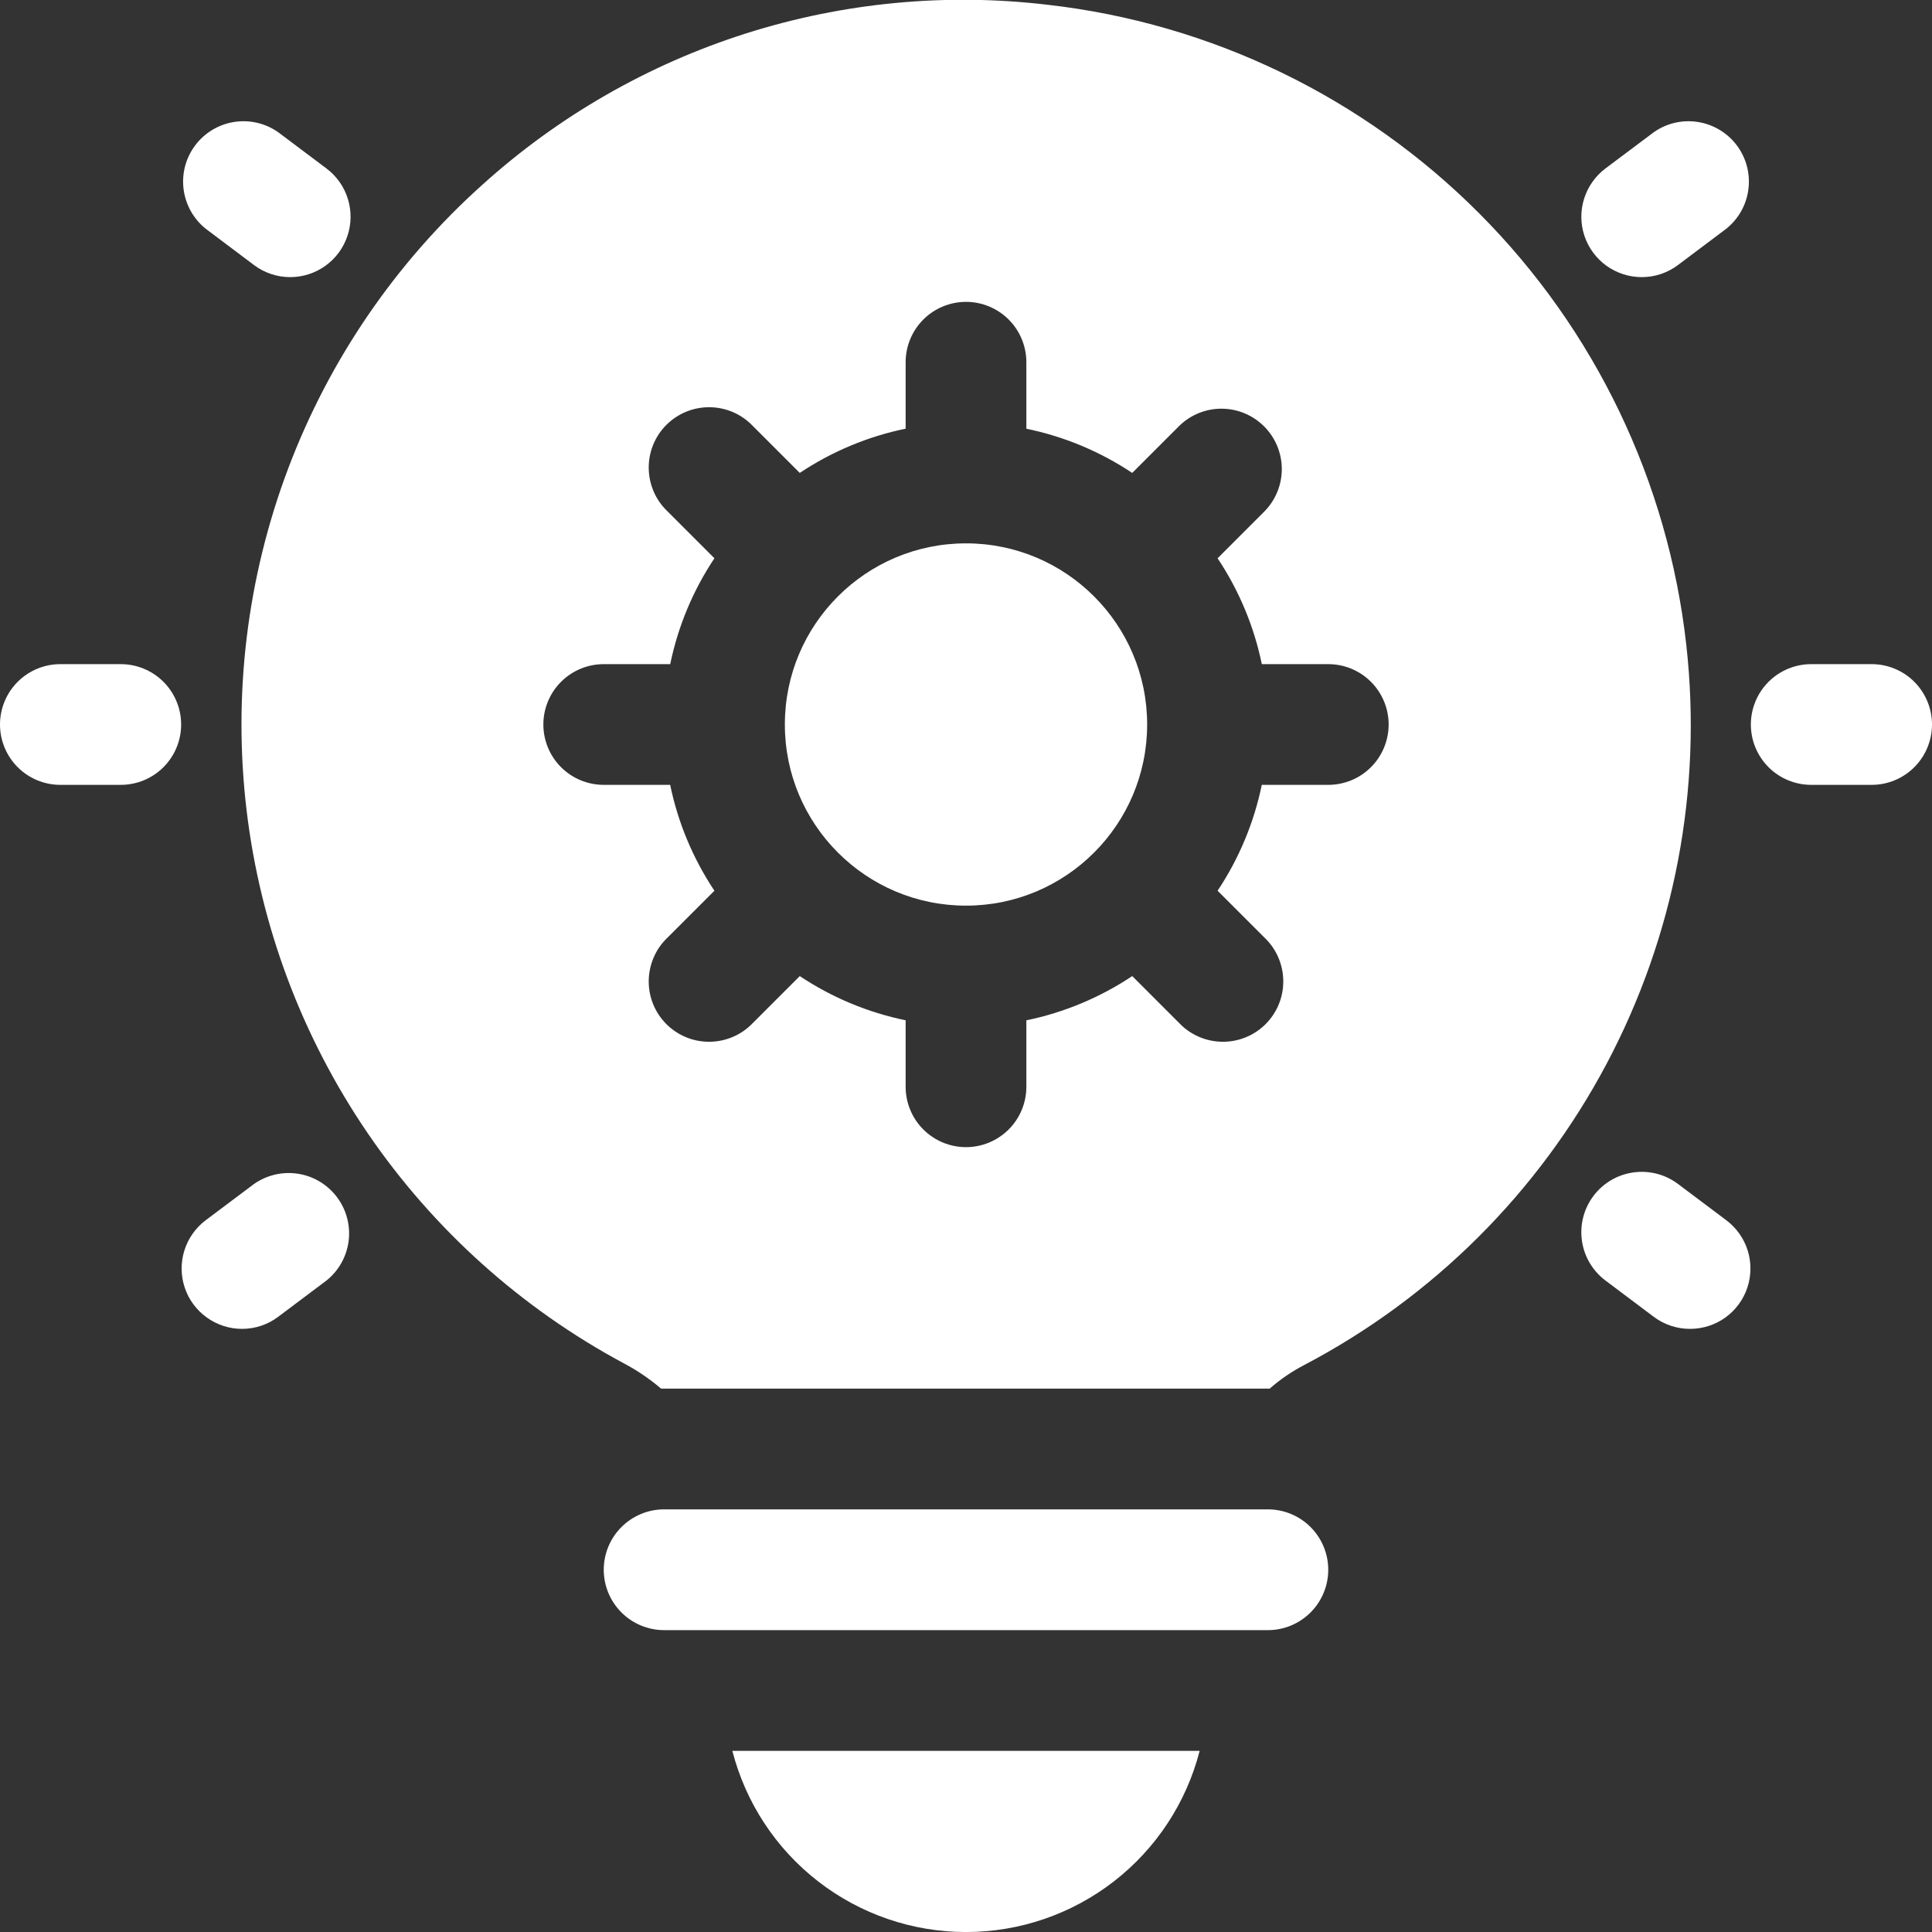
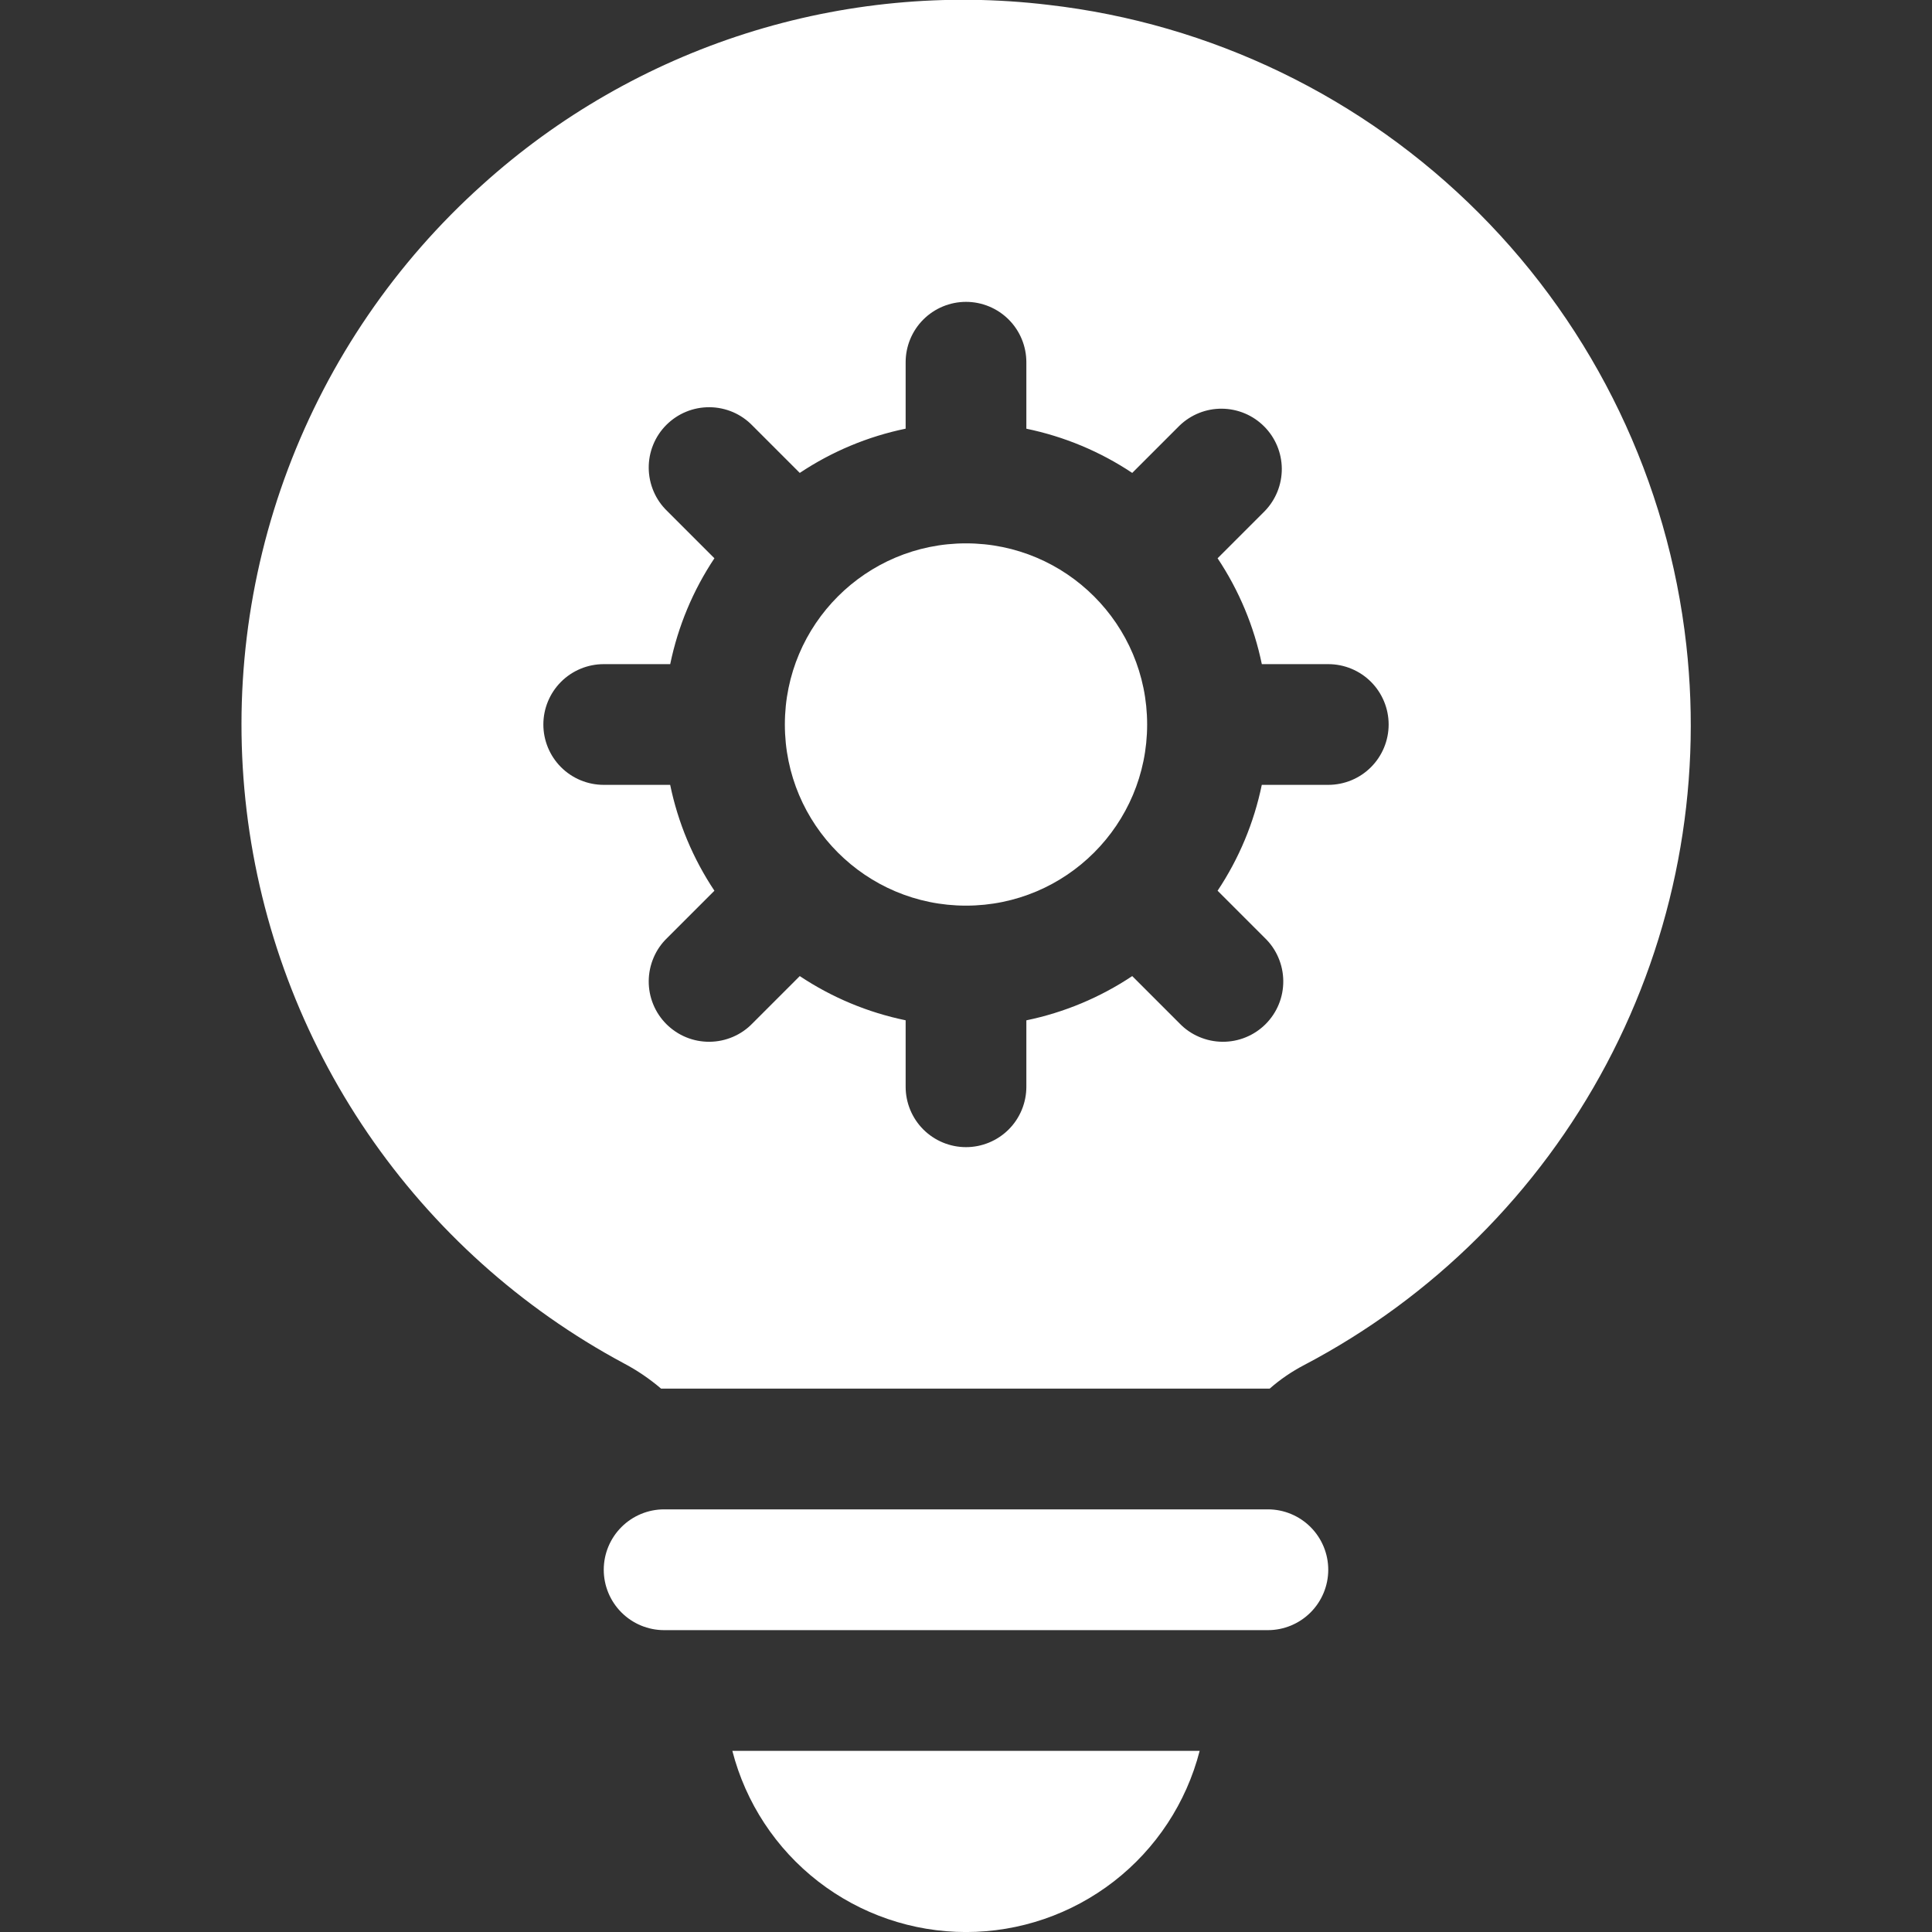
<svg xmlns="http://www.w3.org/2000/svg" width="50" height="50" viewBox="0 0 50 50" fill="none">
  <rect x="0" y="0" width="50" height="50" fill="#333333" stroke="none" />
  <g clip-path="url(#clip0_341_1296)">
    <path d="M31.047 45.312C30.702 46.654 29.92 47.843 28.826 48.691C27.731 49.54 26.385 50.001 25 50.001C23.615 50.001 22.269 49.54 21.174 48.691C20.08 47.843 19.298 46.654 18.953 45.312H31.047ZM32.812 42.188H17.188C16.773 42.188 16.376 42.023 16.083 41.73C15.79 41.437 15.625 41.039 15.625 40.625C15.625 40.211 15.79 39.813 16.083 39.52C16.376 39.227 16.773 39.062 17.188 39.062H32.812C33.227 39.062 33.624 39.227 33.917 39.52C34.21 39.813 34.375 40.211 34.375 40.625C34.375 41.039 34.21 41.437 33.917 41.73C33.624 42.023 33.227 42.188 32.812 42.188Z" fill="white" />
    <path d="M25 23.438C27.589 23.438 29.688 21.339 29.688 18.75C29.688 16.161 27.589 14.062 25 14.062C22.411 14.062 20.312 16.161 20.312 18.75C20.312 21.339 22.411 23.438 25 23.438Z" fill="white" />
    <path d="M43.641 16.688C43.169 12.465 41.279 8.527 38.279 5.519C35.278 2.51 31.346 0.608 27.125 0.125C24.494 -0.189 21.826 0.064 19.3 0.867C16.775 1.671 14.451 3.005 12.484 4.781C10.241 6.793 8.516 9.316 7.454 12.136C6.392 14.956 6.024 17.99 6.383 20.982C6.742 23.974 7.816 26.835 9.514 29.324C11.213 31.813 13.486 33.856 16.141 35.281C16.487 35.463 16.812 35.684 17.109 35.938H32.859C33.131 35.699 33.43 35.495 33.75 35.328C37.084 33.578 39.811 30.862 41.576 27.536C43.341 24.21 44.06 20.429 43.641 16.688ZM34.375 20.312H32.655C32.453 21.291 32.065 22.221 31.511 23.052L32.734 24.275C32.884 24.419 33.003 24.591 33.084 24.782C33.166 24.973 33.209 25.178 33.211 25.385C33.213 25.593 33.174 25.799 33.095 25.991C33.017 26.183 32.9 26.357 32.754 26.504C32.607 26.65 32.433 26.767 32.24 26.845C32.048 26.924 31.843 26.963 31.635 26.961C31.428 26.959 31.223 26.916 31.032 26.834C30.841 26.753 30.669 26.634 30.525 26.484L29.302 25.261C28.471 25.815 27.541 26.204 26.562 26.406V28.125C26.562 28.539 26.398 28.937 26.105 29.23C25.812 29.523 25.414 29.688 25 29.688C24.586 29.688 24.188 29.523 23.895 29.23C23.602 28.937 23.438 28.539 23.438 28.125V26.405C22.459 26.203 21.529 25.815 20.698 25.261L19.475 26.484C19.331 26.634 19.158 26.753 18.968 26.834C18.777 26.916 18.572 26.959 18.365 26.961C18.157 26.963 17.951 26.924 17.759 26.845C17.567 26.767 17.393 26.65 17.246 26.504C17.099 26.357 16.983 26.183 16.905 25.991C16.826 25.799 16.787 25.593 16.789 25.385C16.791 25.178 16.834 24.973 16.916 24.782C16.997 24.591 17.116 24.419 17.266 24.275L18.489 23.052C17.935 22.221 17.546 21.291 17.344 20.312H15.625C15.211 20.312 14.813 20.148 14.52 19.855C14.227 19.562 14.062 19.164 14.062 18.75C14.062 18.336 14.227 17.938 14.52 17.645C14.813 17.352 15.211 17.188 15.625 17.188H17.345C17.547 16.209 17.935 15.279 18.489 14.448L17.266 13.225C17.116 13.081 16.997 12.908 16.916 12.718C16.834 12.527 16.791 12.322 16.789 12.115C16.787 11.907 16.826 11.701 16.905 11.509C16.983 11.317 17.099 11.143 17.246 10.996C17.393 10.85 17.567 10.733 17.759 10.655C17.951 10.576 18.157 10.537 18.365 10.539C18.572 10.54 18.777 10.584 18.968 10.665C19.158 10.747 19.331 10.866 19.475 11.016L20.698 12.239C21.529 11.685 22.459 11.296 23.438 11.094V9.375C23.438 8.961 23.602 8.563 23.895 8.27C24.188 7.977 24.586 7.812 25 7.812C25.414 7.812 25.812 7.977 26.105 8.27C26.398 8.563 26.562 8.961 26.562 9.375V11.095C27.541 11.297 28.471 11.685 29.302 12.239L30.525 11.016C30.82 10.731 31.214 10.573 31.624 10.577C32.034 10.581 32.426 10.745 32.715 11.035C33.005 11.324 33.169 11.716 33.173 12.126C33.176 12.536 33.019 12.93 32.734 13.225L31.511 14.448C32.065 15.279 32.454 16.209 32.656 17.188H34.375C34.789 17.188 35.187 17.352 35.48 17.645C35.773 17.938 35.938 18.336 35.938 18.75C35.938 19.164 35.773 19.562 35.48 19.855C35.187 20.148 34.789 20.312 34.375 20.312Z" fill="white" />
-     <path d="M3.125 20.312H1.562C1.148 20.312 0.751 20.148 0.458 19.855C0.165 19.562 0 19.164 0 18.75C0 18.336 0.165 17.938 0.458 17.645C0.751 17.352 1.148 17.188 1.562 17.188H3.125C3.539 17.188 3.937 17.352 4.23 17.645C4.523 17.938 4.688 18.336 4.688 18.75C4.688 19.164 4.523 19.562 4.23 19.855C3.937 20.148 3.539 20.312 3.125 20.312ZM7.511 7.172C7.173 7.173 6.844 7.063 6.573 6.859L5.323 5.919C5.007 5.665 4.802 5.298 4.751 4.895C4.7 4.492 4.808 4.086 5.052 3.761C5.296 3.437 5.656 3.22 6.057 3.157C6.458 3.093 6.868 3.188 7.2 3.422L8.45 4.361C8.712 4.558 8.905 4.832 9.002 5.145C9.1 5.458 9.096 5.794 8.992 6.104C8.889 6.415 8.69 6.686 8.424 6.877C8.158 7.069 7.839 7.172 7.511 7.172ZM6.264 34.391C5.936 34.391 5.617 34.288 5.351 34.096C5.084 33.905 4.885 33.635 4.781 33.324C4.677 33.013 4.674 32.677 4.771 32.364C4.868 32.051 5.062 31.777 5.323 31.58L6.573 30.642C6.905 30.409 7.315 30.314 7.716 30.377C8.117 30.44 8.477 30.657 8.721 30.982C8.965 31.306 9.073 31.713 9.023 32.115C8.972 32.518 8.767 32.885 8.45 33.139L7.2 34.078C6.93 34.282 6.602 34.391 6.264 34.391ZM48.438 20.312H46.875C46.461 20.312 46.063 20.148 45.77 19.855C45.477 19.562 45.312 19.164 45.312 18.75C45.312 18.336 45.477 17.938 45.77 17.645C46.063 17.352 46.461 17.188 46.875 17.188H48.438C48.852 17.188 49.249 17.352 49.542 17.645C49.835 17.938 50 18.336 50 18.75C50 19.164 49.835 19.562 49.542 19.855C49.249 20.148 48.852 20.312 48.438 20.312ZM42.489 7.172C42.161 7.172 41.841 7.069 41.575 6.878C41.309 6.686 41.109 6.415 41.005 6.104C40.901 5.793 40.898 5.457 40.996 5.144C41.094 4.831 41.288 4.556 41.55 4.359L42.8 3.422C43.132 3.188 43.542 3.093 43.943 3.157C44.343 3.22 44.704 3.437 44.948 3.761C45.192 4.086 45.3 4.492 45.249 4.895C45.199 5.298 44.993 5.665 44.677 5.919L43.427 6.858C43.157 7.062 42.827 7.172 42.489 7.172ZM43.736 34.391C43.398 34.391 43.069 34.282 42.798 34.078L41.548 33.139C41.217 32.89 40.998 32.52 40.94 32.109C40.882 31.699 40.989 31.282 41.238 30.951C41.487 30.619 41.858 30.401 42.268 30.343C42.679 30.284 43.095 30.392 43.427 30.641L44.677 31.58C44.939 31.777 45.133 32.051 45.231 32.364C45.328 32.678 45.325 33.014 45.221 33.325C45.117 33.636 44.917 33.907 44.651 34.099C44.384 34.29 44.064 34.391 43.736 34.391Z" fill="white" />
  </g>
  <defs>
    <clipPath id="clip0_341_1296">
      <rect width="50" height="50" fill="white" />
    </clipPath>
  </defs>
</svg>